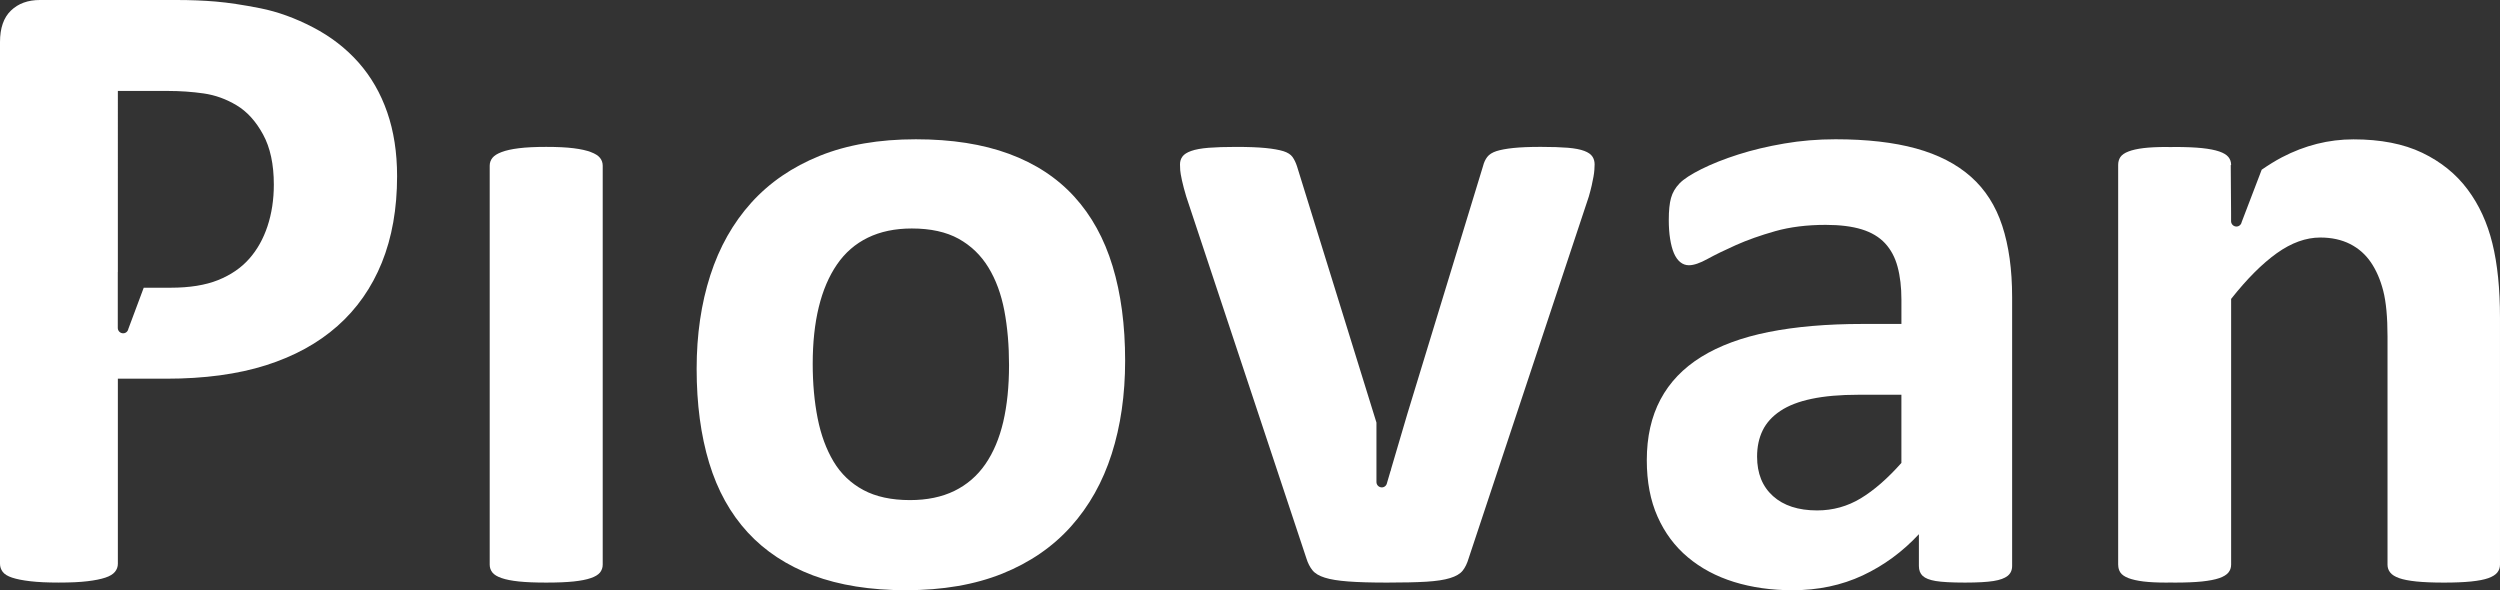
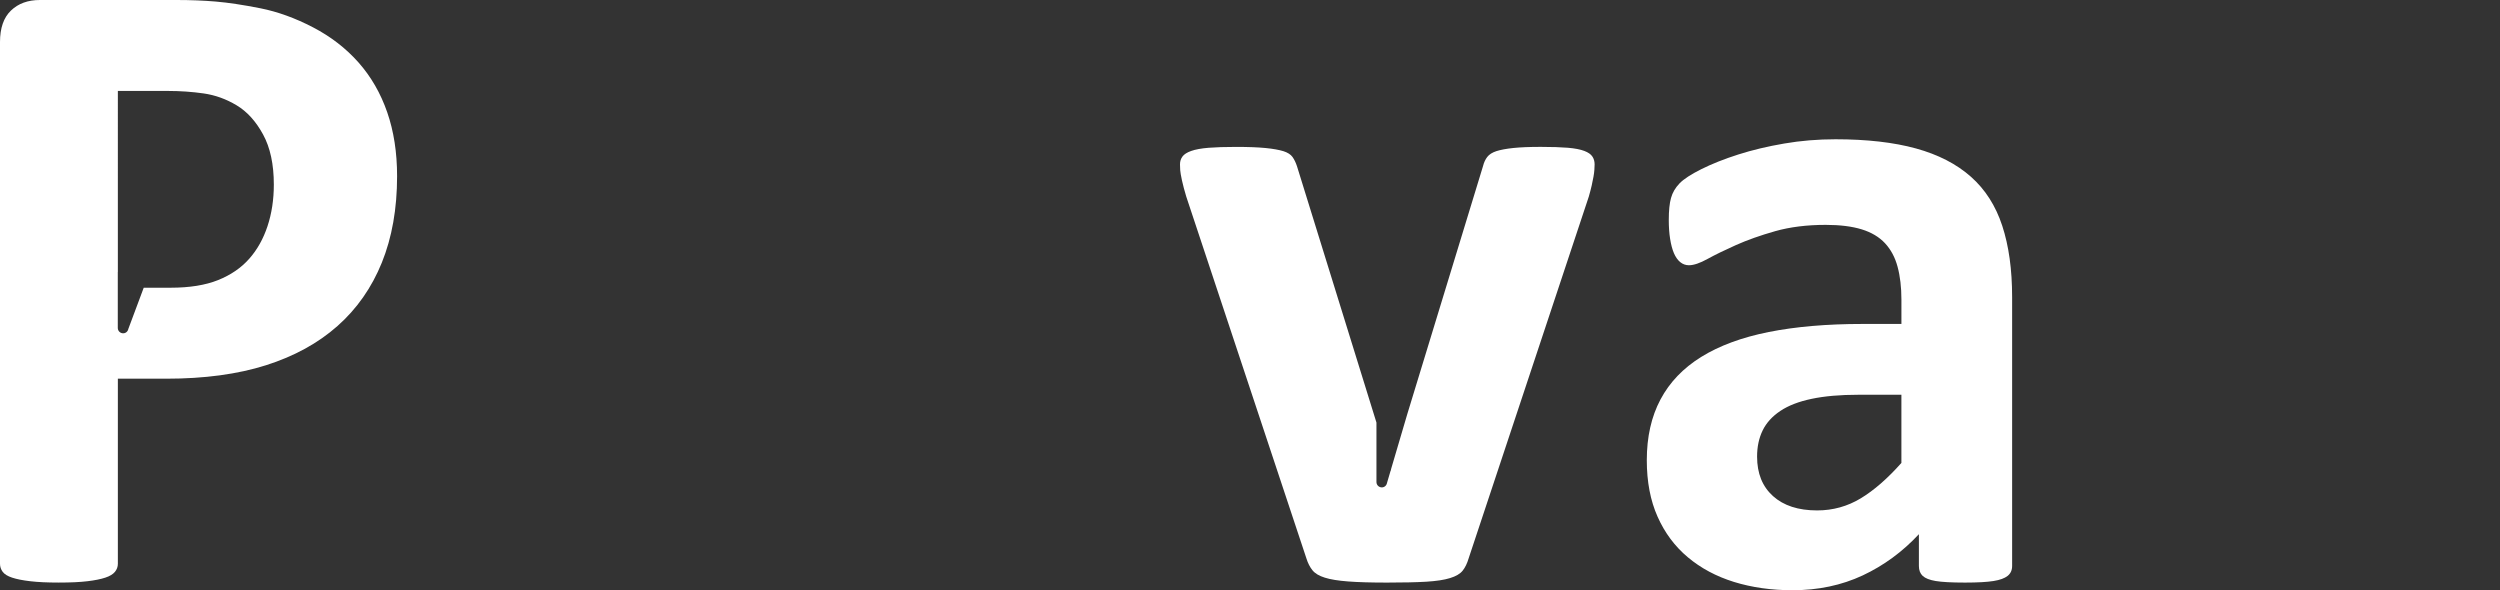
<svg xmlns="http://www.w3.org/2000/svg" version="1.1" x="0px" y="0px" viewBox="0 0 173.748 41.019" style="enable-background:new 0 0 173.748 41.019;" xml:space="preserve">
  <rect x="0" y="0" width="173.748" height="41.019" fill="#333333" stroke="none" />
  <g id="Livello_10">
    <g>
-       <path style="fill:#FFFFFF;" d="M41.7,39.79c0.123-0.159,0.188-0.338,0.188-0.545V11.516c0-0.207-0.064-0.388-0.188-0.544    c-0.124-0.157-0.337-0.291-0.64-0.404c-0.3-0.115-0.7-0.204-1.198-0.266c-0.498-0.063-1.132-0.093-1.901-0.093    c-0.769,0-1.403,0.03-1.9,0.093c-0.499,0.062-0.9,0.151-1.199,0.266c-0.302,0.113-0.515,0.248-0.639,0.404    c-0.125,0.156-0.189,0.337-0.189,0.544v27.729c0,0.207,0.063,0.386,0.189,0.545c0.124,0.154,0.337,0.284,0.639,0.386    c0.299,0.105,0.7,0.183,1.199,0.236c0.497,0.052,1.131,0.077,1.9,0.077c0.769,0,1.403-0.025,1.901-0.077    c0.498-0.053,0.898-0.13,1.198-0.236C41.363,40.074,41.576,39.943,41.7,39.79" />
-       <path style="fill:#FFFFFF;" d="M69.724,29.321c-0.271,1.152-0.686,2.133-1.247,2.944c-0.561,0.809-1.278,1.427-2.149,1.853    c-0.872,0.426-1.902,0.638-3.084,0.638c-1.288,0-2.368-0.233-3.24-0.7c-0.871-0.469-1.563-1.127-2.071-1.978    c-0.509-0.853-0.879-1.855-1.107-3.007c-0.228-1.152-0.343-2.414-0.343-3.784c0-1.475,0.14-2.789,0.421-3.943    c0.281-1.151,0.7-2.138,1.262-2.959c0.561-0.82,1.276-1.442,2.147-1.867c0.874-0.426,1.893-0.639,3.056-0.639    c1.308,0,2.391,0.239,3.255,0.715c0.861,0.479,1.551,1.143,2.071,1.996c0.519,0.85,0.887,1.85,1.107,3.006    c0.218,1.151,0.325,2.412,0.325,3.783C70.127,26.855,69.993,28.168,69.724,29.321 M74.428,36.594    c1.265-1.412,2.211-3.094,2.834-5.046c0.623-1.952,0.934-4.112,0.934-6.479c0-2.472-0.291-4.662-0.872-6.574    c-0.581-1.911-1.468-3.52-2.663-4.829c-1.195-1.308-2.705-2.3-4.534-2.974c-1.827-0.675-3.987-1.012-6.479-1.012    c-2.554,0-4.782,0.384-6.682,1.152c-1.902,0.77-3.484,1.853-4.751,3.255c-1.265,1.403-2.217,3.084-2.85,5.048    c-0.633,1.961-0.949,4.126-0.949,6.494c0,2.452,0.291,4.631,0.871,6.542c0.58,1.912,1.475,3.52,2.679,4.83    c1.203,1.307,2.721,2.304,4.547,2.992c1.829,0.683,3.979,1.026,6.451,1.026c2.554,0,4.786-0.384,6.698-1.152    C71.57,39.098,73.16,38.008,74.428,36.594" />
      <path style="fill:#FFFFFF;" d="M132.147,32.171c-0.957,1.079-1.897,1.9-2.821,2.46c-0.924,0.56-1.938,0.843-3.037,0.843    c-1.309,0-2.331-0.333-3.068-0.997c-0.738-0.665-1.105-1.577-1.105-2.741c0-0.687,0.129-1.293,0.388-1.824    c0.259-0.528,0.669-0.98,1.23-1.354c0.561-0.374,1.287-0.655,2.182-0.841c0.89-0.187,1.973-0.282,3.239-0.282h2.991V32.171z     M138.548,40.38c0.448-0.072,0.773-0.191,0.98-0.356c0.207-0.167,0.313-0.395,0.313-0.687V20.645c0-1.912-0.23-3.561-0.686-4.953    c-0.457-1.393-1.183-2.528-2.181-3.411c-0.996-0.883-2.269-1.537-3.816-1.964c-1.547-0.425-3.411-0.638-5.592-0.638    c-1.225,0-2.414,0.098-3.564,0.296c-1.154,0.197-2.22,0.451-3.197,0.763c-0.975,0.312-1.825,0.649-2.554,1.013    c-0.727,0.363-1.236,0.695-1.526,0.995c-0.29,0.302-0.488,0.64-0.591,1.015c-0.105,0.372-0.155,0.881-0.155,1.525    c0,0.48,0.029,0.913,0.092,1.309c0.062,0.394,0.149,0.727,0.264,0.997c0.115,0.269,0.26,0.477,0.437,0.623    c0.177,0.145,0.378,0.219,0.607,0.219c0.333,0,0.763-0.145,1.293-0.438c0.528-0.29,1.188-0.613,1.979-0.966    c0.79-0.352,1.697-0.673,2.725-0.965c1.028-0.29,2.196-0.437,3.506-0.437c0.995,0,1.83,0.104,2.507,0.312    c0.674,0.209,1.214,0.531,1.619,0.966c0.405,0.436,0.698,0.981,0.872,1.636c0.177,0.653,0.267,1.417,0.267,2.289v1.683h-2.712    c-2.471,0-4.641,0.188-6.51,0.56c-1.867,0.372-3.433,0.953-4.688,1.729c-1.258,0.781-2.201,1.766-2.835,2.96    c-0.635,1.194-0.951,2.602-0.951,4.222c0,1.495,0.249,2.804,0.749,3.924c0.499,1.123,1.2,2.064,2.103,2.82    c0.905,0.76,1.972,1.33,3.208,1.715c1.236,0.382,2.592,0.576,4.065,0.576c1.786,0,3.412-0.343,4.876-1.027    c1.465-0.686,2.768-1.641,3.91-2.867v2.211c0,0.292,0.087,0.521,0.264,0.687c0.178,0.166,0.478,0.284,0.903,0.356    c0.427,0.072,1.108,0.109,2.042,0.109C137.442,40.489,138.101,40.452,138.548,40.38" />
      <path style="fill:#FFFFFF;" d="M101.651,39.664c0.176-0.219,0.315-0.505,0.418-0.857l8.351-25.142    c0.083-0.29,0.151-0.549,0.203-0.779c0.05-0.227,0.094-0.429,0.123-0.607c0.032-0.178,0.053-0.338,0.062-0.483    c0.011-0.145,0.016-0.27,0.016-0.374c0-0.209-0.051-0.388-0.157-0.545c-0.102-0.156-0.289-0.286-0.56-0.388    c-0.271-0.104-0.648-0.177-1.137-0.22c-0.489-0.04-1.116-0.061-1.884-0.061c-0.792,0-1.429,0.026-1.917,0.078    c-0.488,0.051-0.876,0.125-1.168,0.217c-0.29,0.095-0.504,0.23-0.638,0.405c-0.136,0.177-0.233,0.389-0.295,0.639l-5.265,17.24    l-1.117,3.789l-0.035,0.154l-0.005-0.016l-0.252,0.856c-0.033,0.172-0.178,0.304-0.358,0.304c-0.206,0-0.374-0.167-0.374-0.373    V33.5v-4.131l-5.524-17.82c-0.082-0.25-0.186-0.463-0.31-0.639c-0.125-0.176-0.338-0.31-0.637-0.405    c-0.303-0.091-0.713-0.166-1.231-0.217c-0.521-0.052-1.204-0.078-2.058-0.078c-0.767,0-1.407,0.021-1.915,0.061    c-0.51,0.043-0.908,0.115-1.199,0.22c-0.292,0.102-0.494,0.233-0.608,0.388c-0.115,0.157-0.171,0.336-0.171,0.545    c0,0.125,0.004,0.26,0.015,0.406c0.01,0.143,0.052,0.383,0.123,0.715c0.073,0.334,0.174,0.706,0.298,1.121l8.349,25.142    c0.102,0.331,0.244,0.605,0.42,0.824c0.175,0.22,0.461,0.391,0.856,0.514c0.394,0.126,0.939,0.214,1.635,0.266    c0.695,0.053,1.594,0.078,2.697,0.078c1.12,0,2.029-0.02,2.724-0.061c0.695-0.043,1.245-0.125,1.651-0.252    C101.184,40.053,101.475,39.882,101.651,39.664" />
      <path style="fill:#FFFFFF;" d="M8.186,22.79v-3.89h0.005V6.321h3.489c0.85,0,1.676,0.059,2.476,0.173    c0.799,0.114,1.563,0.389,2.29,0.826c0.727,0.435,1.339,1.111,1.836,2.024c0.5,0.914,0.749,2.076,0.749,3.488    c0,1.039-0.147,2-0.437,2.881c-0.292,0.883-0.715,1.641-1.276,2.274c-0.561,0.634-1.283,1.127-2.164,1.48    c-0.882,0.353-1.978,0.529-3.286,0.529H9.989l-1.07,2.864c-0.033,0.173-0.177,0.304-0.359,0.304c-0.205,0-0.374-0.165-0.374-0.371    l0.001-0.002H8.186z M0.841,40.145c0.313,0.105,0.732,0.188,1.262,0.25c0.529,0.063,1.188,0.093,1.978,0.093    c0.81,0,1.473-0.03,1.994-0.093c0.517-0.062,0.931-0.145,1.245-0.25c0.311-0.102,0.532-0.238,0.669-0.403    c0.135-0.167,0.202-0.354,0.202-0.561V26.319h3.364c2.658,0,4.969-0.312,6.93-0.935c1.963-0.624,3.618-1.53,4.968-2.725    c1.349-1.194,2.377-2.663,3.084-4.406c0.706-1.745,1.06-3.749,1.06-6.013c0-1.64-0.229-3.119-0.686-4.437    c-0.457-1.32-1.12-2.471-1.992-3.458C24.046,3.359,22.99,2.543,21.755,1.9c-1.236-0.644-2.455-1.085-3.659-1.325    c-1.205-0.238-2.238-0.393-3.101-0.467C14.136,0.036,13.227,0,12.272,0h-9.5C1.941,0,1.271,0.243,0.764,0.732    C0.254,1.219,0,1.952,0,2.927v36.254c0,0.207,0.063,0.394,0.187,0.561C0.313,39.908,0.53,40.043,0.841,40.145" />
-       <path style="fill:#FFFFFF;" d="M173.218,16.912c-0.351-1.432-0.927-2.683-1.728-3.753c-0.8-1.07-1.847-1.916-3.145-2.54    c-1.298-0.622-2.893-0.934-4.783-0.934c-1.721,0-3.378,0.417-4.967,1.246c-0.472,0.247-0.941,0.542-1.409,0.863l-1.393,3.643    c-0.014,0.086-0.061,0.162-0.125,0.217c-0.062,0.055-0.142,0.09-0.237,0.09c-0.204,0-0.373-0.167-0.373-0.372v-0.002v-0.576    l-0.023-3.321h0.026V11.46c0-0.208-0.061-0.387-0.187-0.545c-0.126-0.156-0.339-0.285-0.639-0.388    c-0.301-0.103-0.701-0.181-1.199-0.234c-0.5-0.051-1.133-0.078-1.899-0.078c-0.111,0-0.195,0.005-0.3,0.007    c-0.09-0.002-0.168-0.007-0.261-0.007c-0.644,0-1.18,0.027-1.606,0.078c-0.425,0.053-0.775,0.13-1.043,0.235    c-0.27,0.103-0.457,0.234-0.562,0.387c-0.102,0.156-0.154,0.337-0.154,0.543v0.002v0.002v27.78v0.003    c0,0.006,0.003,0.011,0.003,0.017c0.001,0.2,0.05,0.375,0.151,0.526c0.105,0.157,0.292,0.285,0.562,0.39    c0.268,0.102,0.617,0.181,1.043,0.234c0.425,0.051,0.961,0.077,1.606,0.077c0.092,0,0.169-0.004,0.257-0.005    c0.105,0.001,0.192,0.005,0.304,0.005c0.766,0,1.399-0.026,1.899-0.077c0.498-0.053,0.898-0.129,1.199-0.233    c0.3-0.104,0.513-0.234,0.639-0.391c0.125-0.156,0.187-0.336,0.187-0.543v-9.313v-9.159c1.099-1.39,2.158-2.449,3.175-3.177    c1.018-0.725,2.025-1.089,3.022-1.089c0.79,0,1.479,0.152,2.071,0.451c0.592,0.301,1.074,0.728,1.448,1.277    c0.373,0.55,0.659,1.21,0.856,1.978c0.198,0.77,0.297,1.827,0.297,3.178v15.854c0,0.207,0.062,0.387,0.188,0.543    c0.122,0.158,0.33,0.287,0.622,0.391c0.29,0.103,0.689,0.18,1.2,0.233c0.508,0.051,1.146,0.077,1.915,0.077    c0.749,0,1.377-0.026,1.883-0.077c0.511-0.053,0.907-0.129,1.2-0.233c0.289-0.104,0.497-0.234,0.622-0.391    c0.125-0.156,0.187-0.336,0.187-0.543V22.081C173.748,20.068,173.572,18.345,173.218,16.912" />
    </g>
  </g>
  <g id="Livello_1">
</g>
</svg>